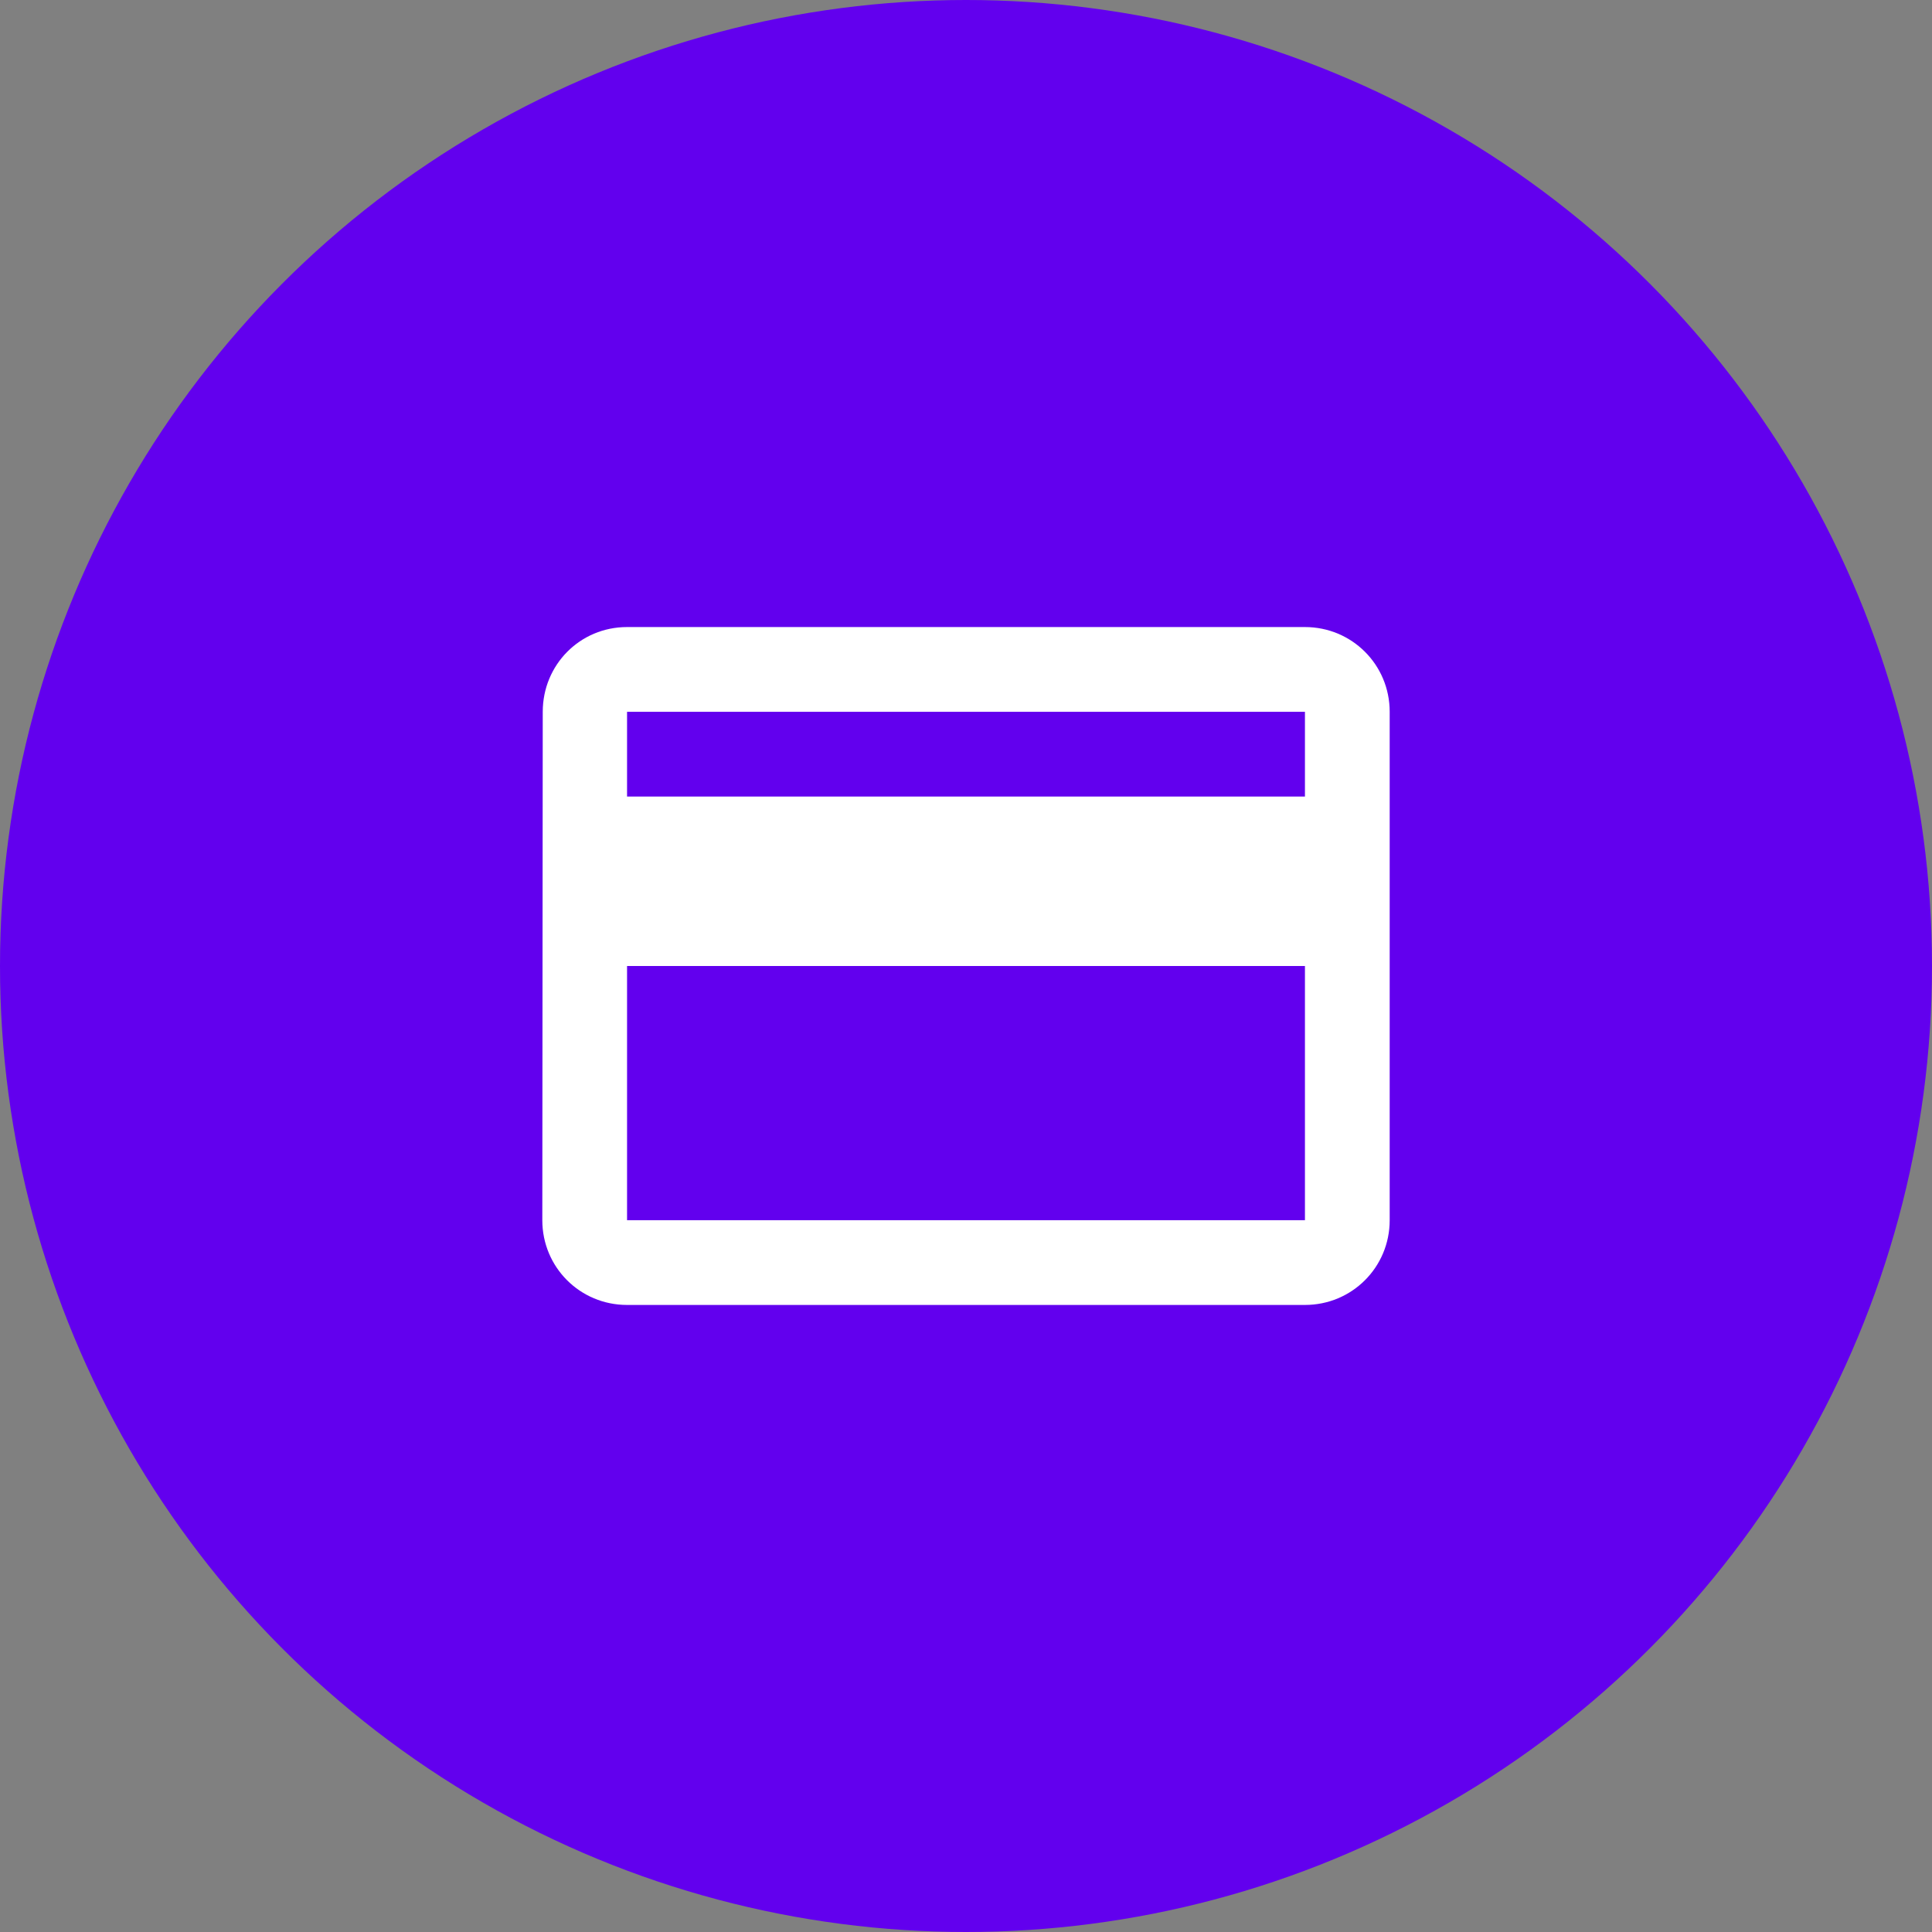
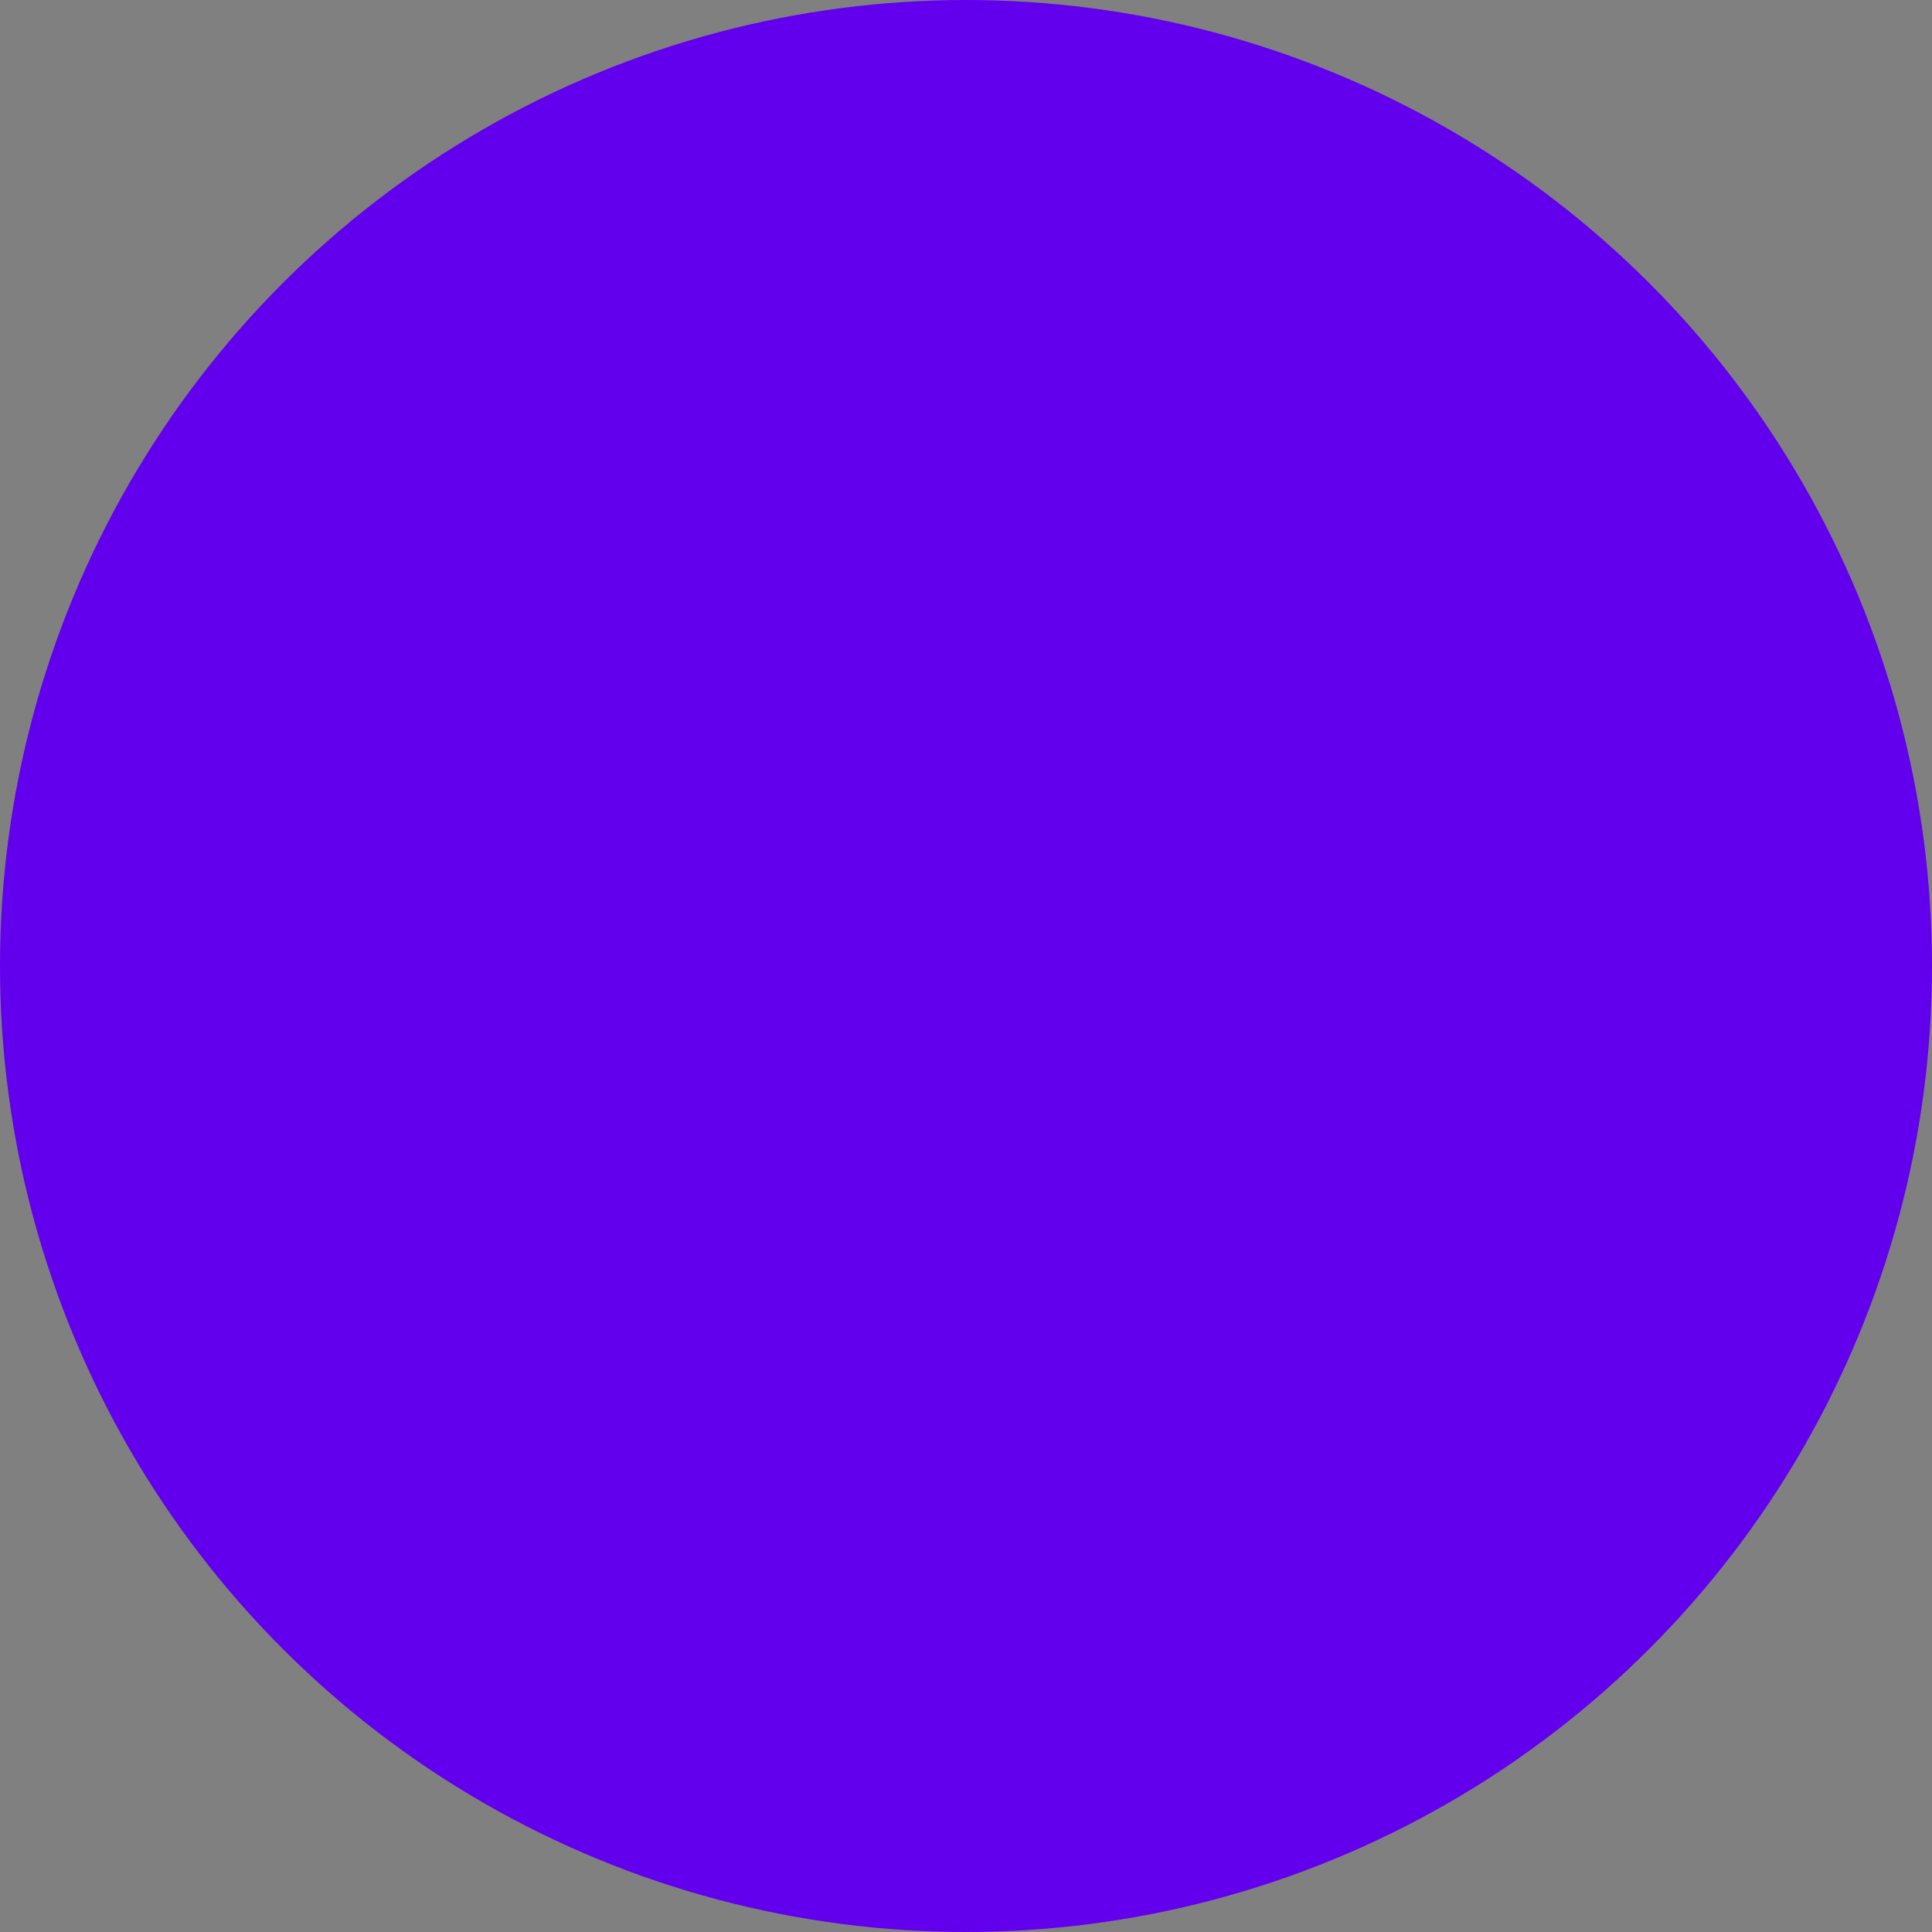
<svg xmlns="http://www.w3.org/2000/svg" width="80" height="80" viewBox="0 0 80 80" fill="none">
  <rect x="0" y="0" width="80" height="80" fill="#808080" stroke="none" />
  <circle cx="40" cy="40" r="40" fill="#6200EE" />
-   <path d="M54.035 25.965H25.965C24.017 25.965 22.474 27.526 22.474 29.474L22.456 50.526C22.456 52.474 24.017 54.035 25.965 54.035H54.035C55.982 54.035 57.544 52.474 57.544 50.526V29.474C57.544 27.526 55.982 25.965 54.035 25.965ZM54.035 50.526H25.965V40H54.035V50.526ZM54.035 32.983H25.965V29.474H54.035V32.983Z" fill="white" />
</svg>